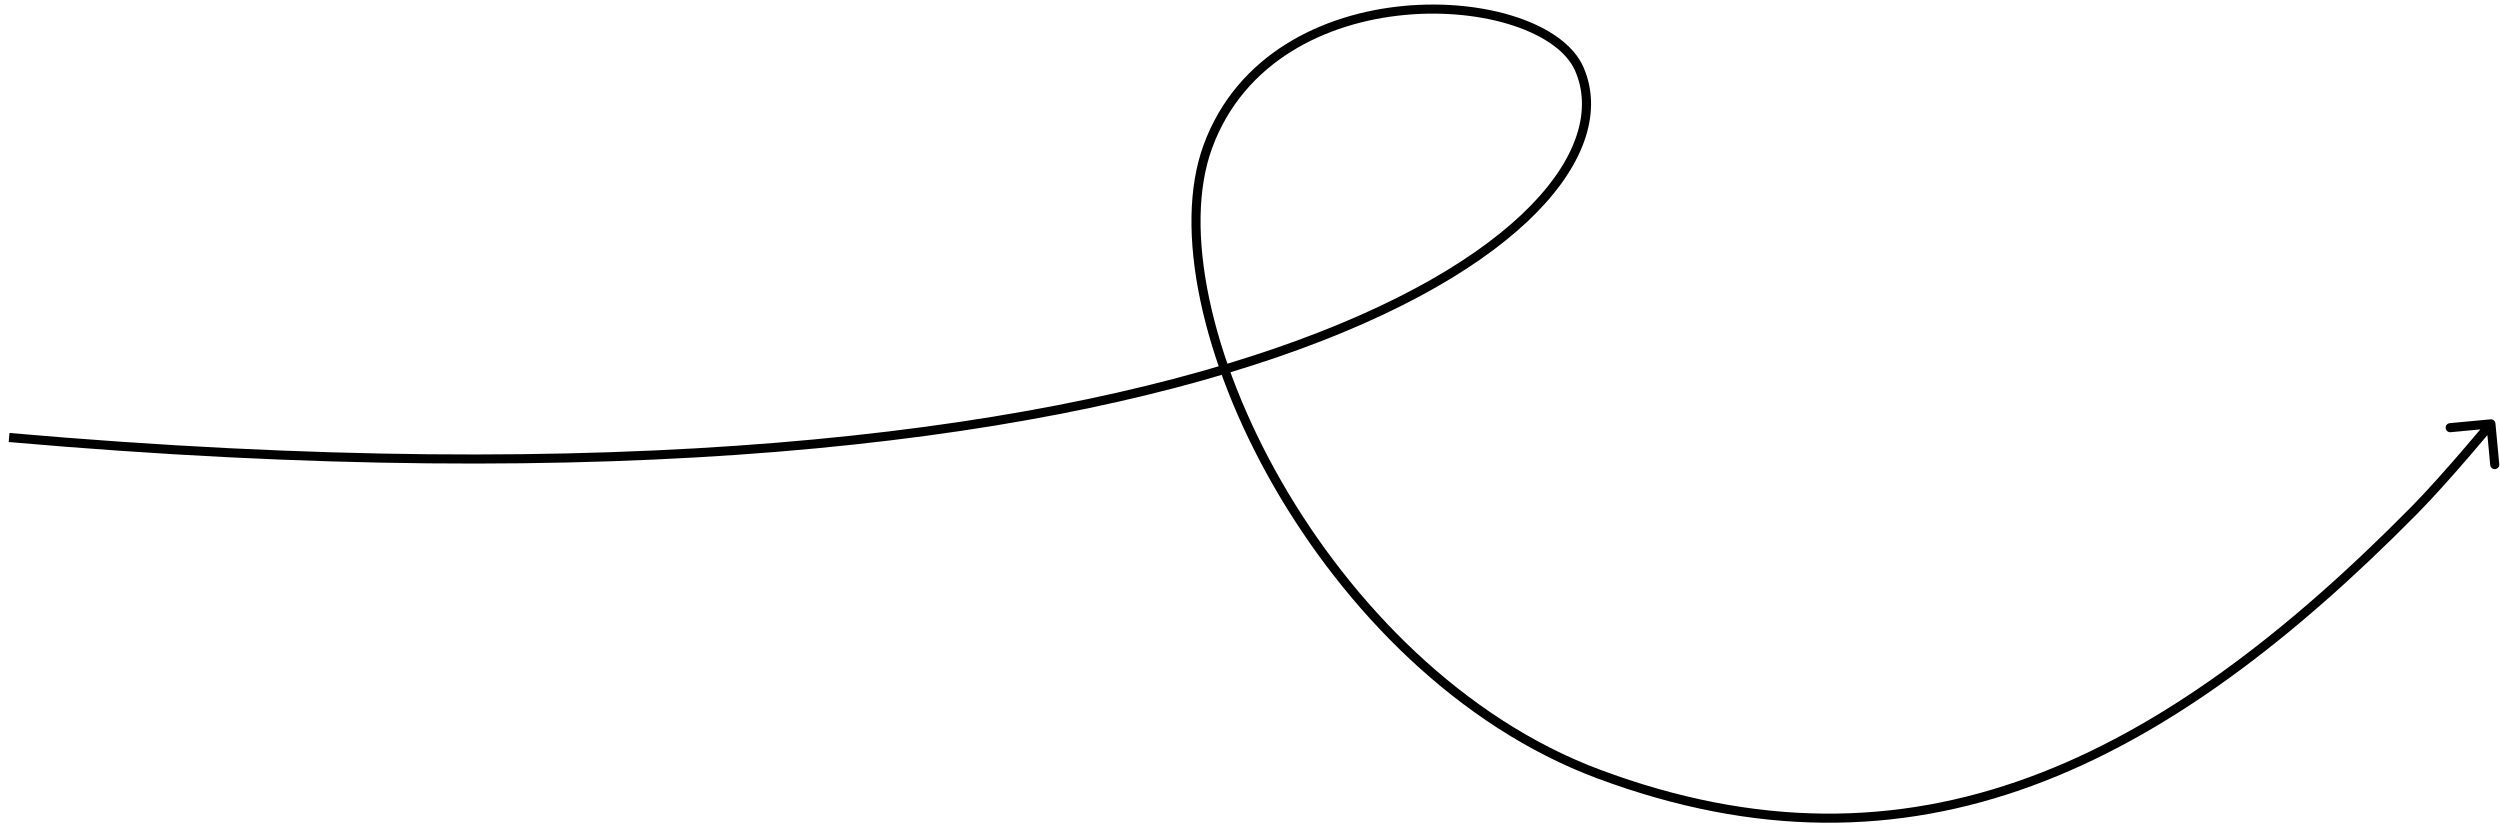
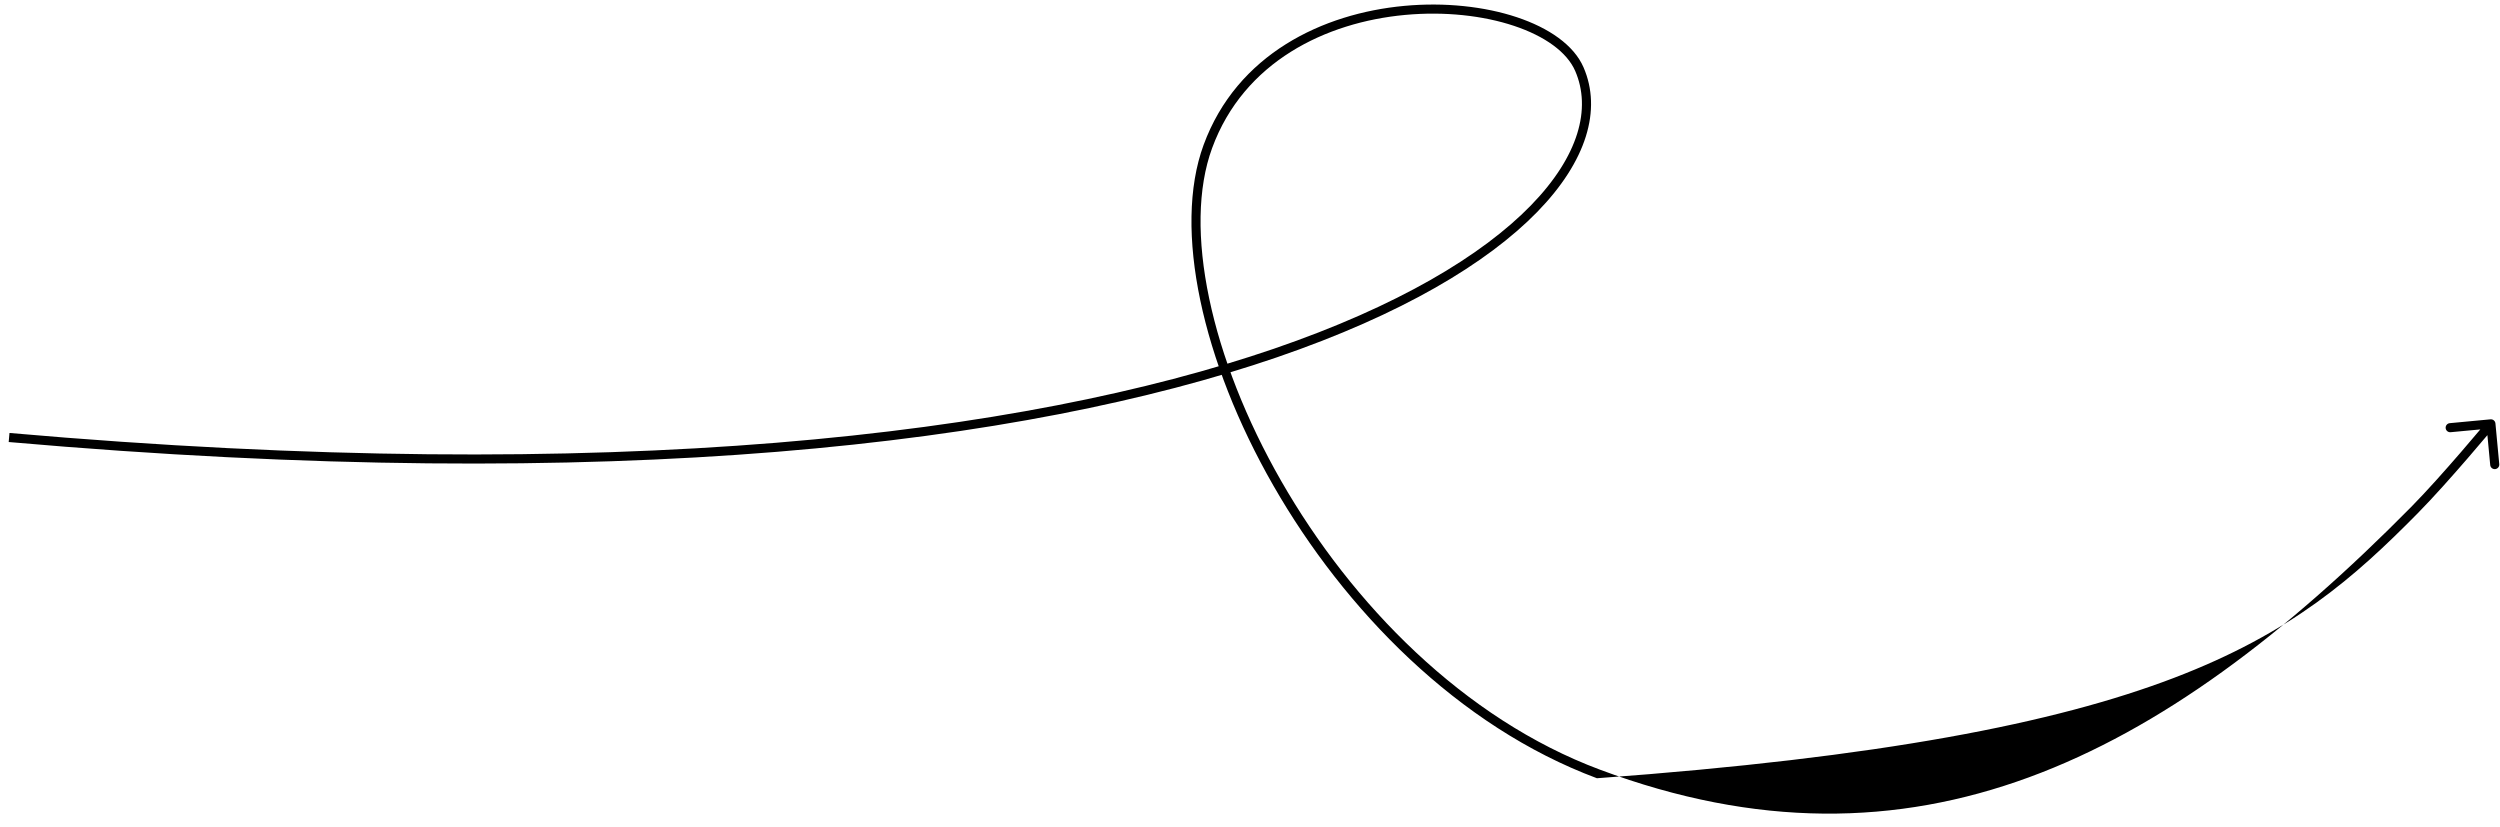
<svg xmlns="http://www.w3.org/2000/svg" width="275" height="91" viewBox="0 0 275 91" fill="none">
-   <path d="M173.731 7.61L174.19 7.411L173.731 7.61ZM132.866 16.114L132.396 15.941L132.866 16.114ZM175.838 85.138L176.013 84.67L175.838 85.138ZM265.574 56.128L265.93 56.479L265.574 56.128ZM274.498 46.577C274.472 46.302 274.228 46.1 273.953 46.126L269.473 46.548C269.198 46.574 268.996 46.817 269.022 47.092C269.048 47.367 269.292 47.569 269.567 47.543L273.549 47.169L273.923 51.151C273.949 51.426 274.193 51.628 274.468 51.602C274.743 51.576 274.945 51.333 274.919 51.058L274.498 46.577ZM0.956 48.623C67.789 54.489 112.944 48.739 140.466 39.303C154.223 34.585 163.608 28.936 169.085 23.324C174.555 17.719 176.202 12.055 174.19 7.411L173.273 7.809C175.053 11.919 173.703 17.161 168.369 22.626C163.042 28.084 153.817 33.667 140.142 38.357C112.799 47.732 67.797 53.486 1.044 47.627L0.956 48.623ZM174.19 7.411C173.124 4.949 170.359 3.063 166.854 1.894C163.325 0.718 158.94 0.23 154.464 0.647C145.523 1.478 136.068 5.941 132.396 15.941L133.335 16.286C136.826 6.779 145.838 2.453 154.557 1.642C158.911 1.237 163.154 1.715 166.537 2.843C169.943 3.978 172.374 5.735 173.273 7.809L174.19 7.411ZM132.396 15.941C130.694 20.579 130.67 26.549 132.031 33.034C133.394 39.527 136.153 46.579 140.068 53.41C147.892 67.063 160.373 79.9 175.663 85.607L176.013 84.67C161.002 79.068 148.681 66.427 140.935 52.913C137.065 46.159 134.348 39.205 133.01 32.829C131.67 26.444 131.721 20.683 133.335 16.286L132.396 15.941ZM175.663 85.607C193.095 92.113 208.745 91.862 223.511 86.449C238.259 81.042 252.093 70.499 265.93 56.479L265.218 55.777C251.428 69.749 237.717 80.176 223.167 85.51C208.634 90.837 193.23 91.096 176.013 84.67L175.663 85.607ZM265.93 56.479C267.668 54.718 269.784 52.331 271.46 50.391C272.299 49.42 273.03 48.558 273.551 47.939C273.812 47.63 274.02 47.381 274.163 47.209C274.235 47.124 274.29 47.057 274.328 47.012C274.347 46.989 274.361 46.972 274.37 46.961C274.375 46.955 274.379 46.951 274.381 46.948C274.383 46.946 274.383 46.945 274.384 46.944C274.384 46.944 274.385 46.944 274.385 46.943C274.385 46.943 274.385 46.943 274.385 46.943C274.385 46.943 274.385 46.943 274 46.624C273.615 46.305 273.615 46.305 273.615 46.305C273.615 46.305 273.615 46.305 273.615 46.306C273.615 46.306 273.614 46.306 273.614 46.306C273.613 46.307 273.613 46.308 273.611 46.309C273.609 46.312 273.606 46.317 273.601 46.322C273.591 46.334 273.577 46.351 273.559 46.373C273.522 46.417 273.467 46.483 273.396 46.569C273.253 46.739 273.046 46.987 272.786 47.295C272.267 47.912 271.539 48.77 270.703 49.737C269.03 51.675 266.932 54.04 265.218 55.777L265.93 56.479Z" fill="black" />
+   <path d="M173.731 7.61L174.19 7.411L173.731 7.61ZM132.866 16.114L132.396 15.941L132.866 16.114ZM175.838 85.138L176.013 84.67L175.838 85.138ZM265.574 56.128L265.93 56.479L265.574 56.128ZM274.498 46.577C274.472 46.302 274.228 46.1 273.953 46.126L269.473 46.548C269.198 46.574 268.996 46.817 269.022 47.092C269.048 47.367 269.292 47.569 269.567 47.543L273.549 47.169L273.923 51.151C273.949 51.426 274.193 51.628 274.468 51.602C274.743 51.576 274.945 51.333 274.919 51.058L274.498 46.577ZM0.956 48.623C67.789 54.489 112.944 48.739 140.466 39.303C154.223 34.585 163.608 28.936 169.085 23.324C174.555 17.719 176.202 12.055 174.19 7.411L173.273 7.809C175.053 11.919 173.703 17.161 168.369 22.626C163.042 28.084 153.817 33.667 140.142 38.357C112.799 47.732 67.797 53.486 1.044 47.627L0.956 48.623ZM174.19 7.411C173.124 4.949 170.359 3.063 166.854 1.894C163.325 0.718 158.94 0.23 154.464 0.647C145.523 1.478 136.068 5.941 132.396 15.941L133.335 16.286C136.826 6.779 145.838 2.453 154.557 1.642C158.911 1.237 163.154 1.715 166.537 2.843C169.943 3.978 172.374 5.735 173.273 7.809L174.19 7.411ZM132.396 15.941C130.694 20.579 130.67 26.549 132.031 33.034C133.394 39.527 136.153 46.579 140.068 53.41C147.892 67.063 160.373 79.9 175.663 85.607L176.013 84.67C161.002 79.068 148.681 66.427 140.935 52.913C137.065 46.159 134.348 39.205 133.01 32.829C131.67 26.444 131.721 20.683 133.335 16.286L132.396 15.941ZM175.663 85.607C238.259 81.042 252.093 70.499 265.93 56.479L265.218 55.777C251.428 69.749 237.717 80.176 223.167 85.51C208.634 90.837 193.23 91.096 176.013 84.67L175.663 85.607ZM265.93 56.479C267.668 54.718 269.784 52.331 271.46 50.391C272.299 49.42 273.03 48.558 273.551 47.939C273.812 47.63 274.02 47.381 274.163 47.209C274.235 47.124 274.29 47.057 274.328 47.012C274.347 46.989 274.361 46.972 274.37 46.961C274.375 46.955 274.379 46.951 274.381 46.948C274.383 46.946 274.383 46.945 274.384 46.944C274.384 46.944 274.385 46.944 274.385 46.943C274.385 46.943 274.385 46.943 274.385 46.943C274.385 46.943 274.385 46.943 274 46.624C273.615 46.305 273.615 46.305 273.615 46.305C273.615 46.305 273.615 46.305 273.615 46.306C273.615 46.306 273.614 46.306 273.614 46.306C273.613 46.307 273.613 46.308 273.611 46.309C273.609 46.312 273.606 46.317 273.601 46.322C273.591 46.334 273.577 46.351 273.559 46.373C273.522 46.417 273.467 46.483 273.396 46.569C273.253 46.739 273.046 46.987 272.786 47.295C272.267 47.912 271.539 48.77 270.703 49.737C269.03 51.675 266.932 54.04 265.218 55.777L265.93 56.479Z" fill="black" />
</svg>